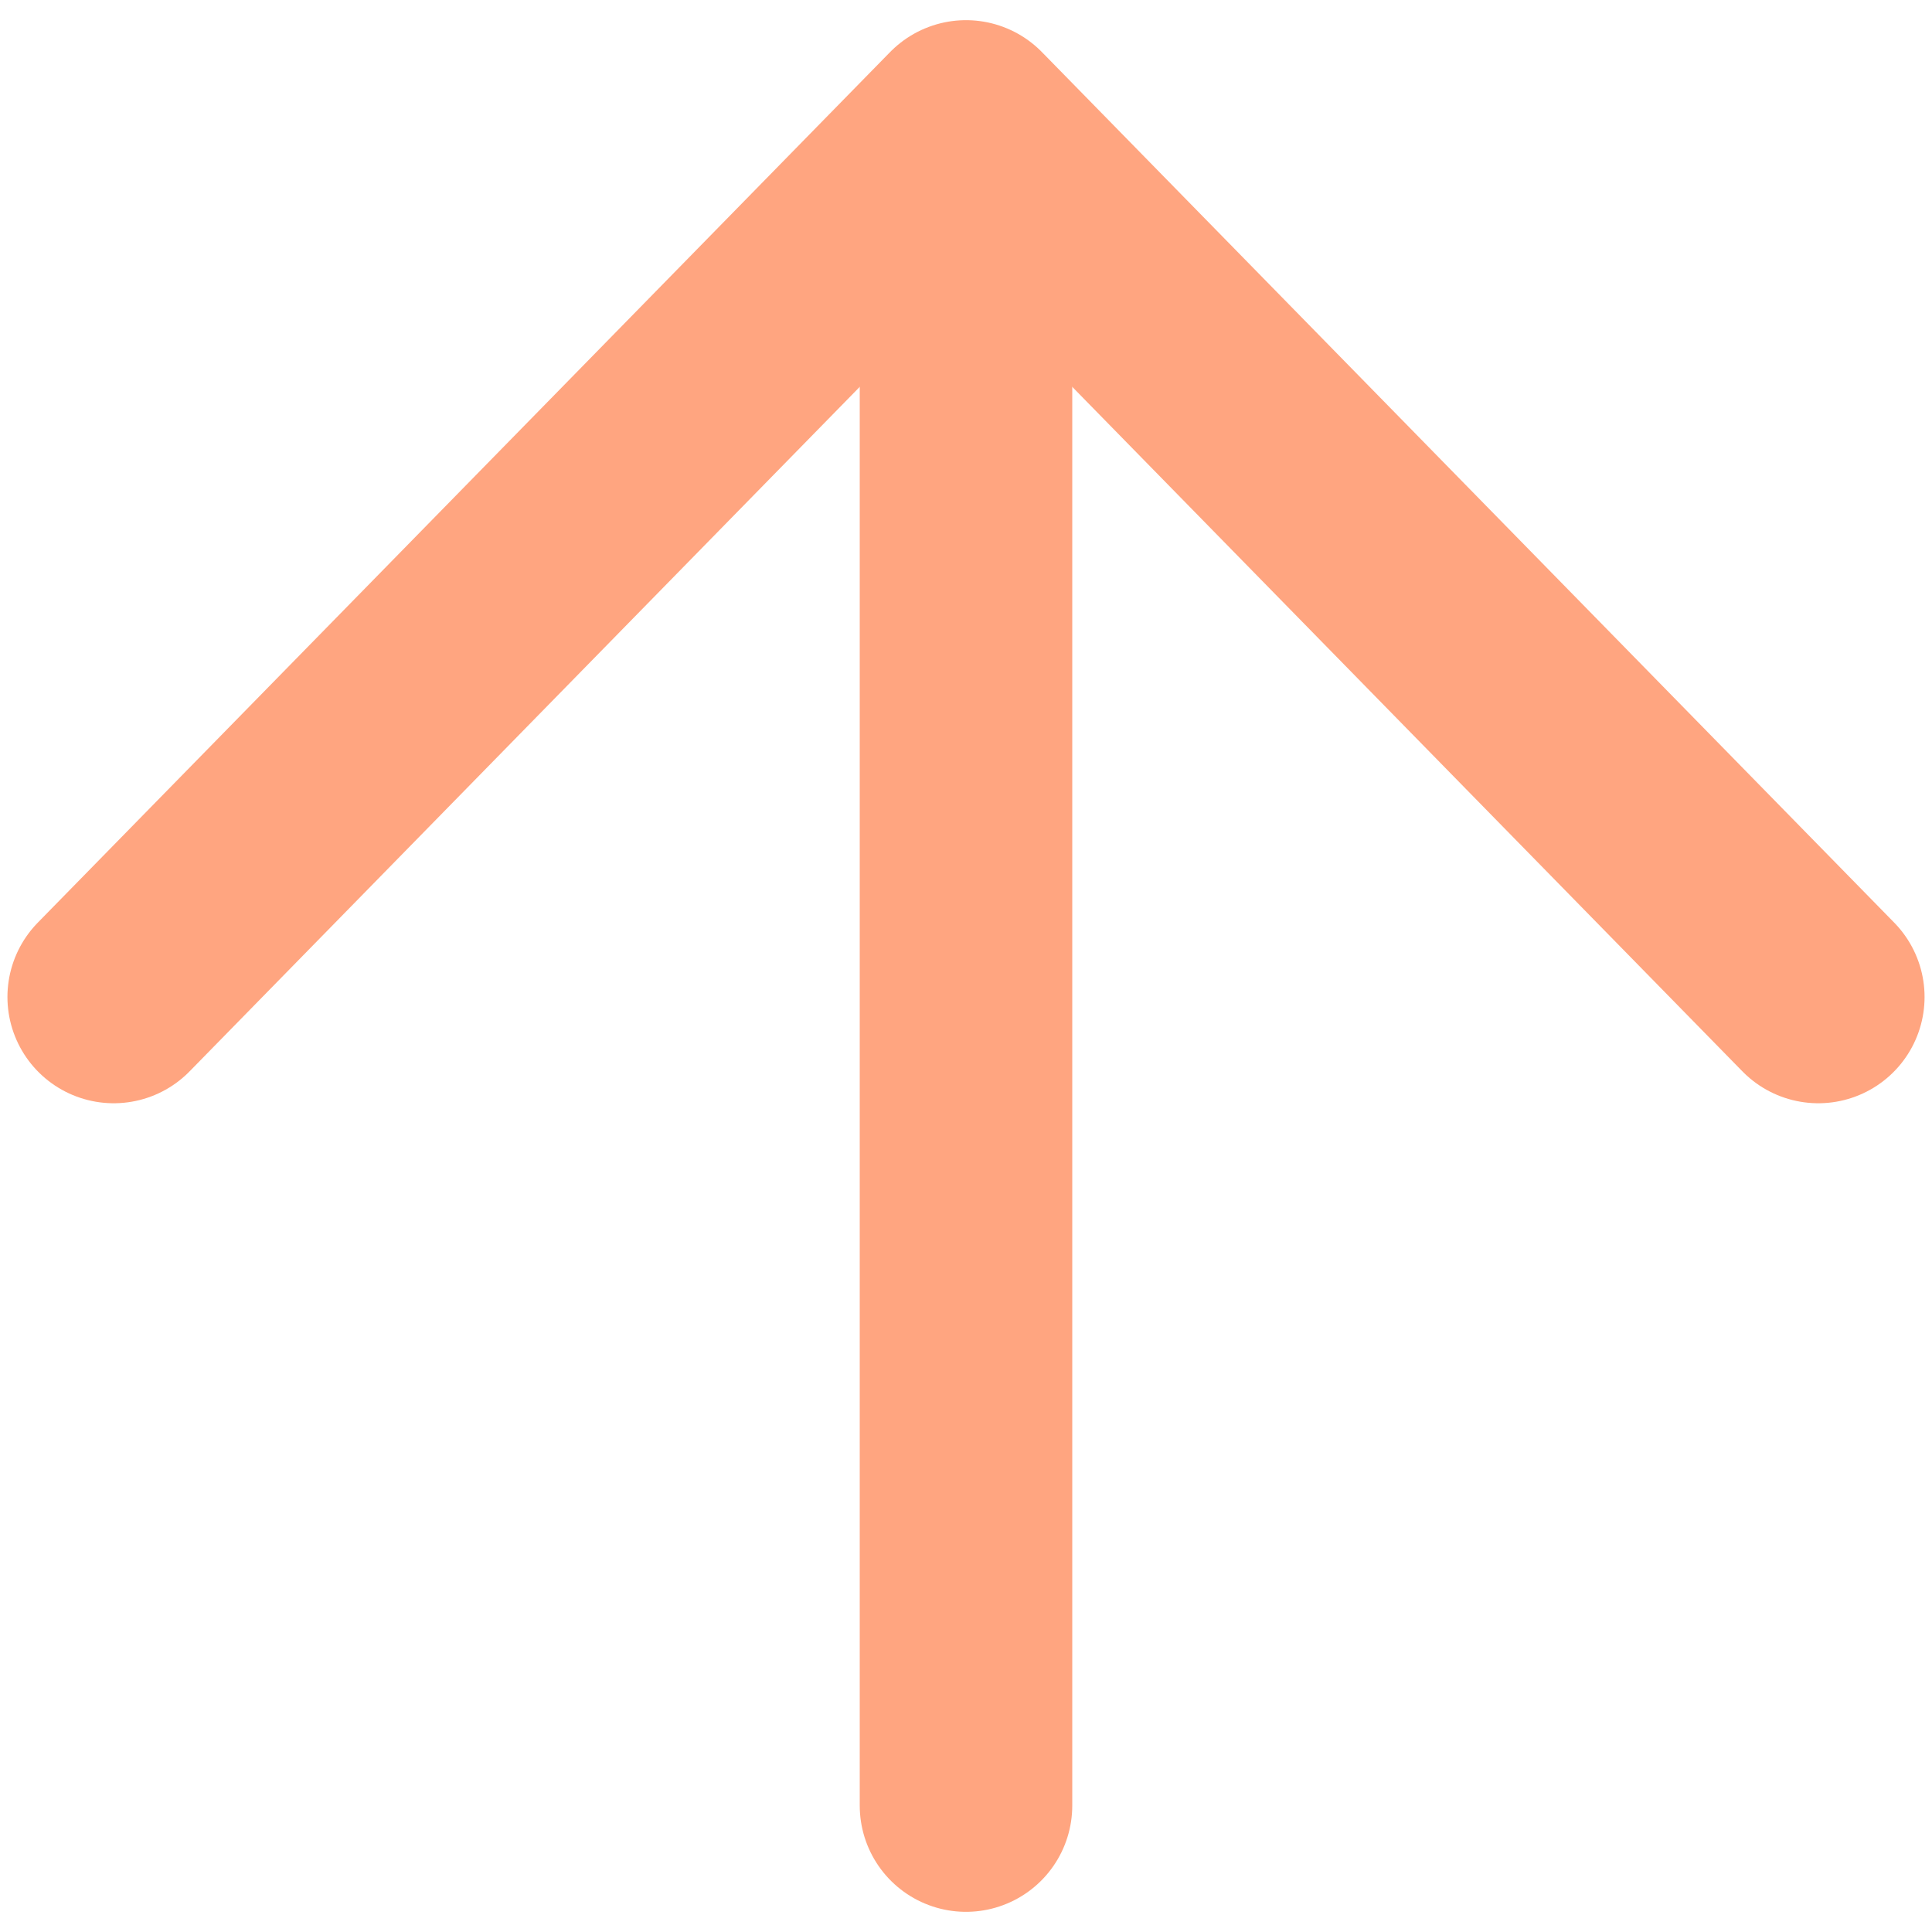
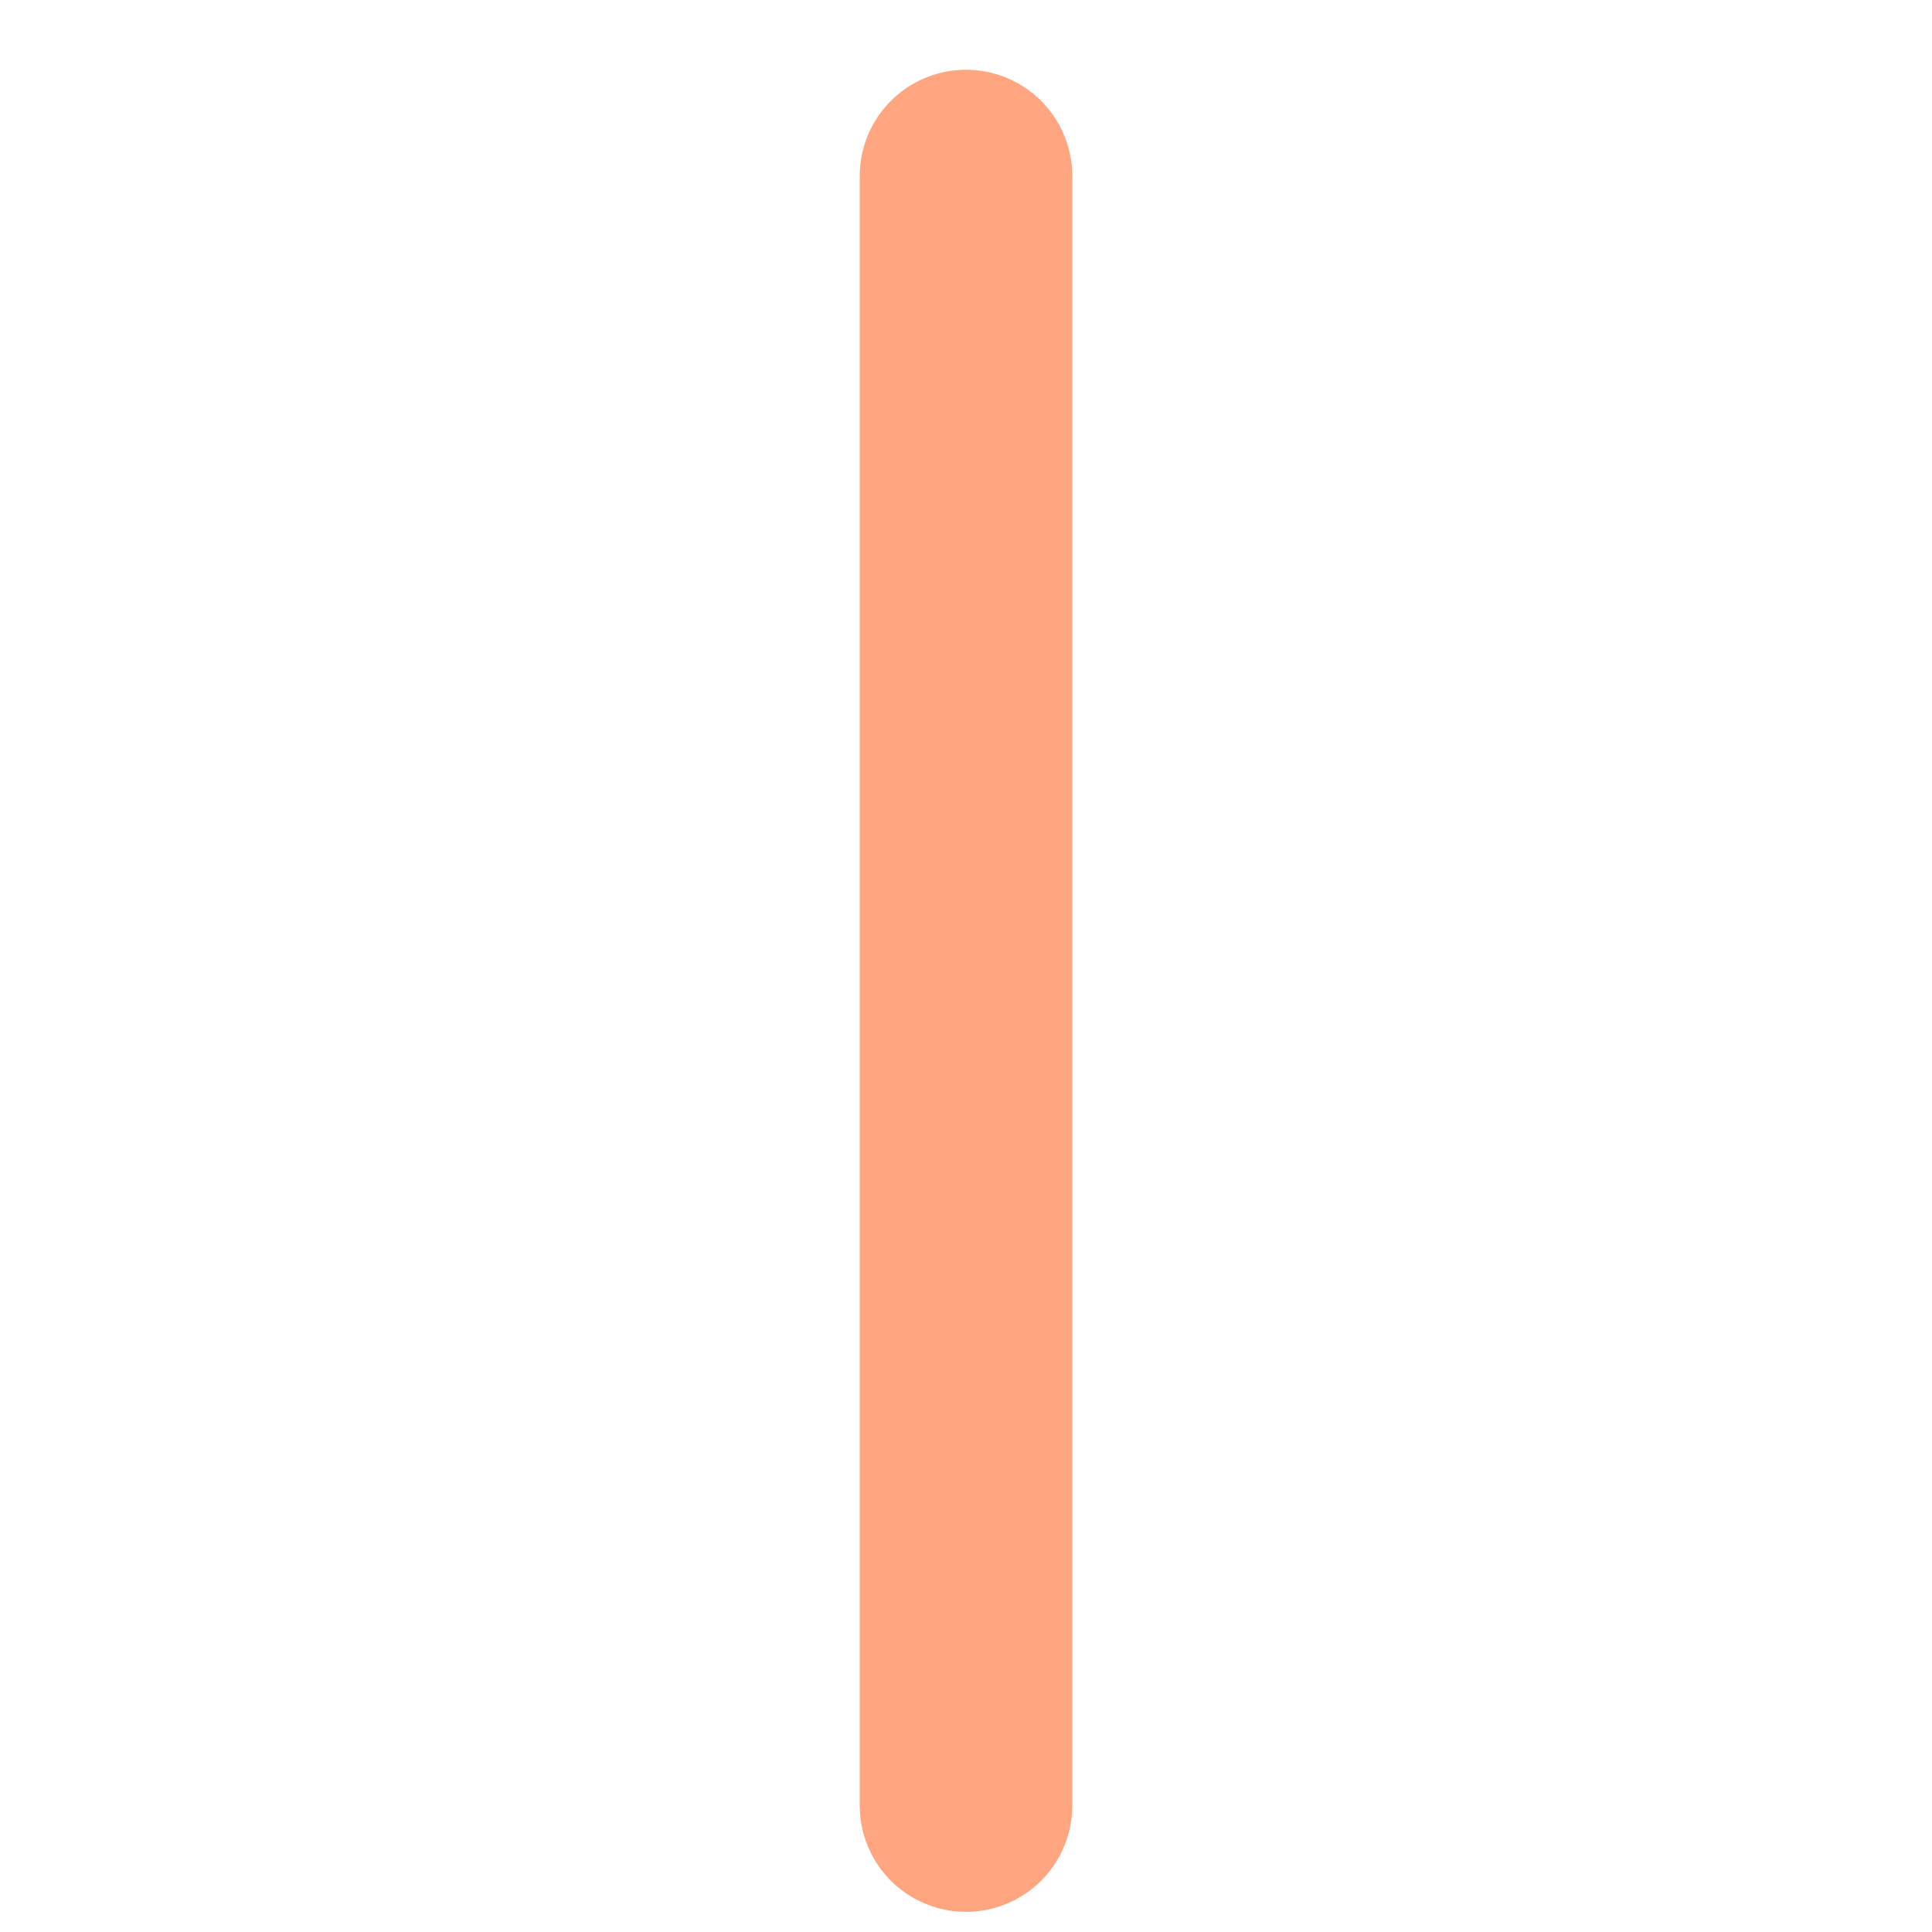
<svg xmlns="http://www.w3.org/2000/svg" id="b" viewBox="0 0 100 100">
  <defs>
    <style>.c{fill:none;stroke:#ffa580;stroke-linecap:round;stroke-linejoin:round;stroke-width:11px;}</style>
  </defs>
-   <polyline class="c" points="94.115 51.604 50 6.544 5.885 51.604" />
  <line class="c" x1="50" y1="9.111" x2="50" y2="93.456" />
</svg>